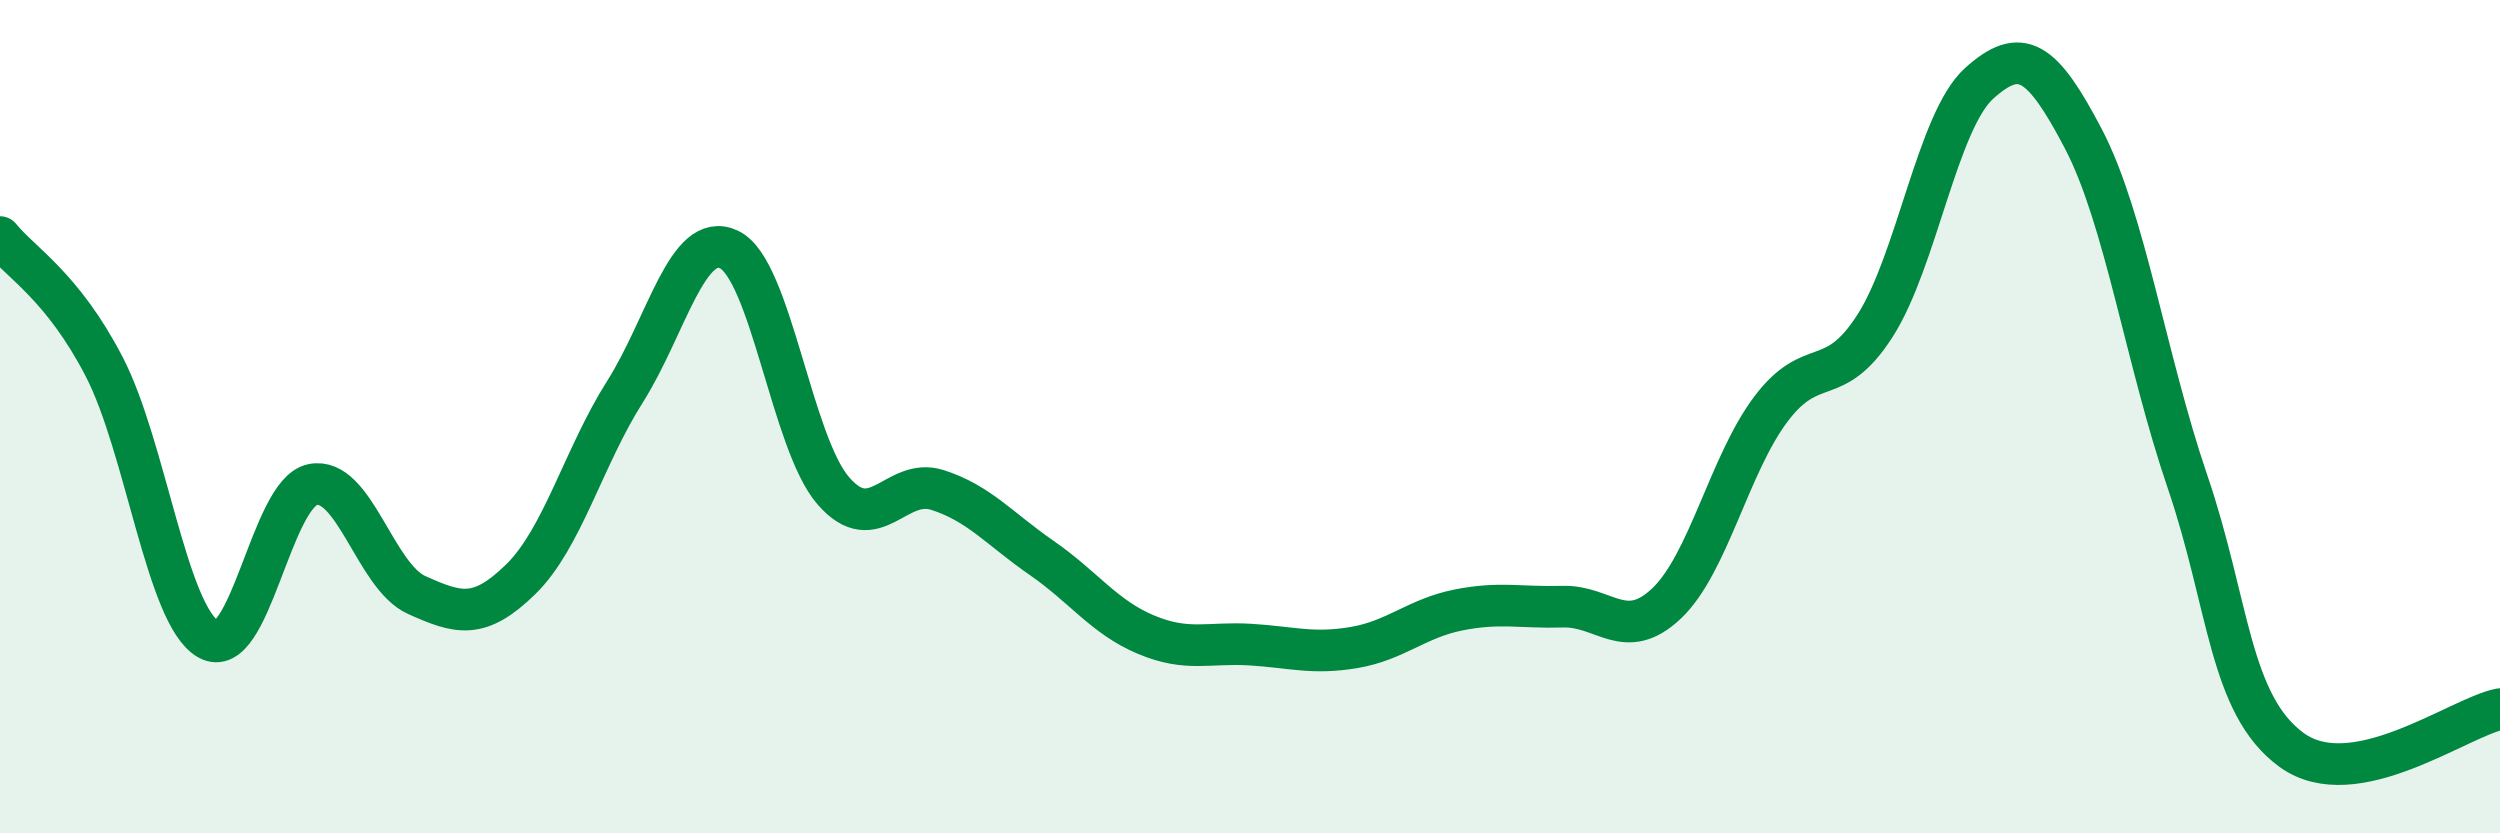
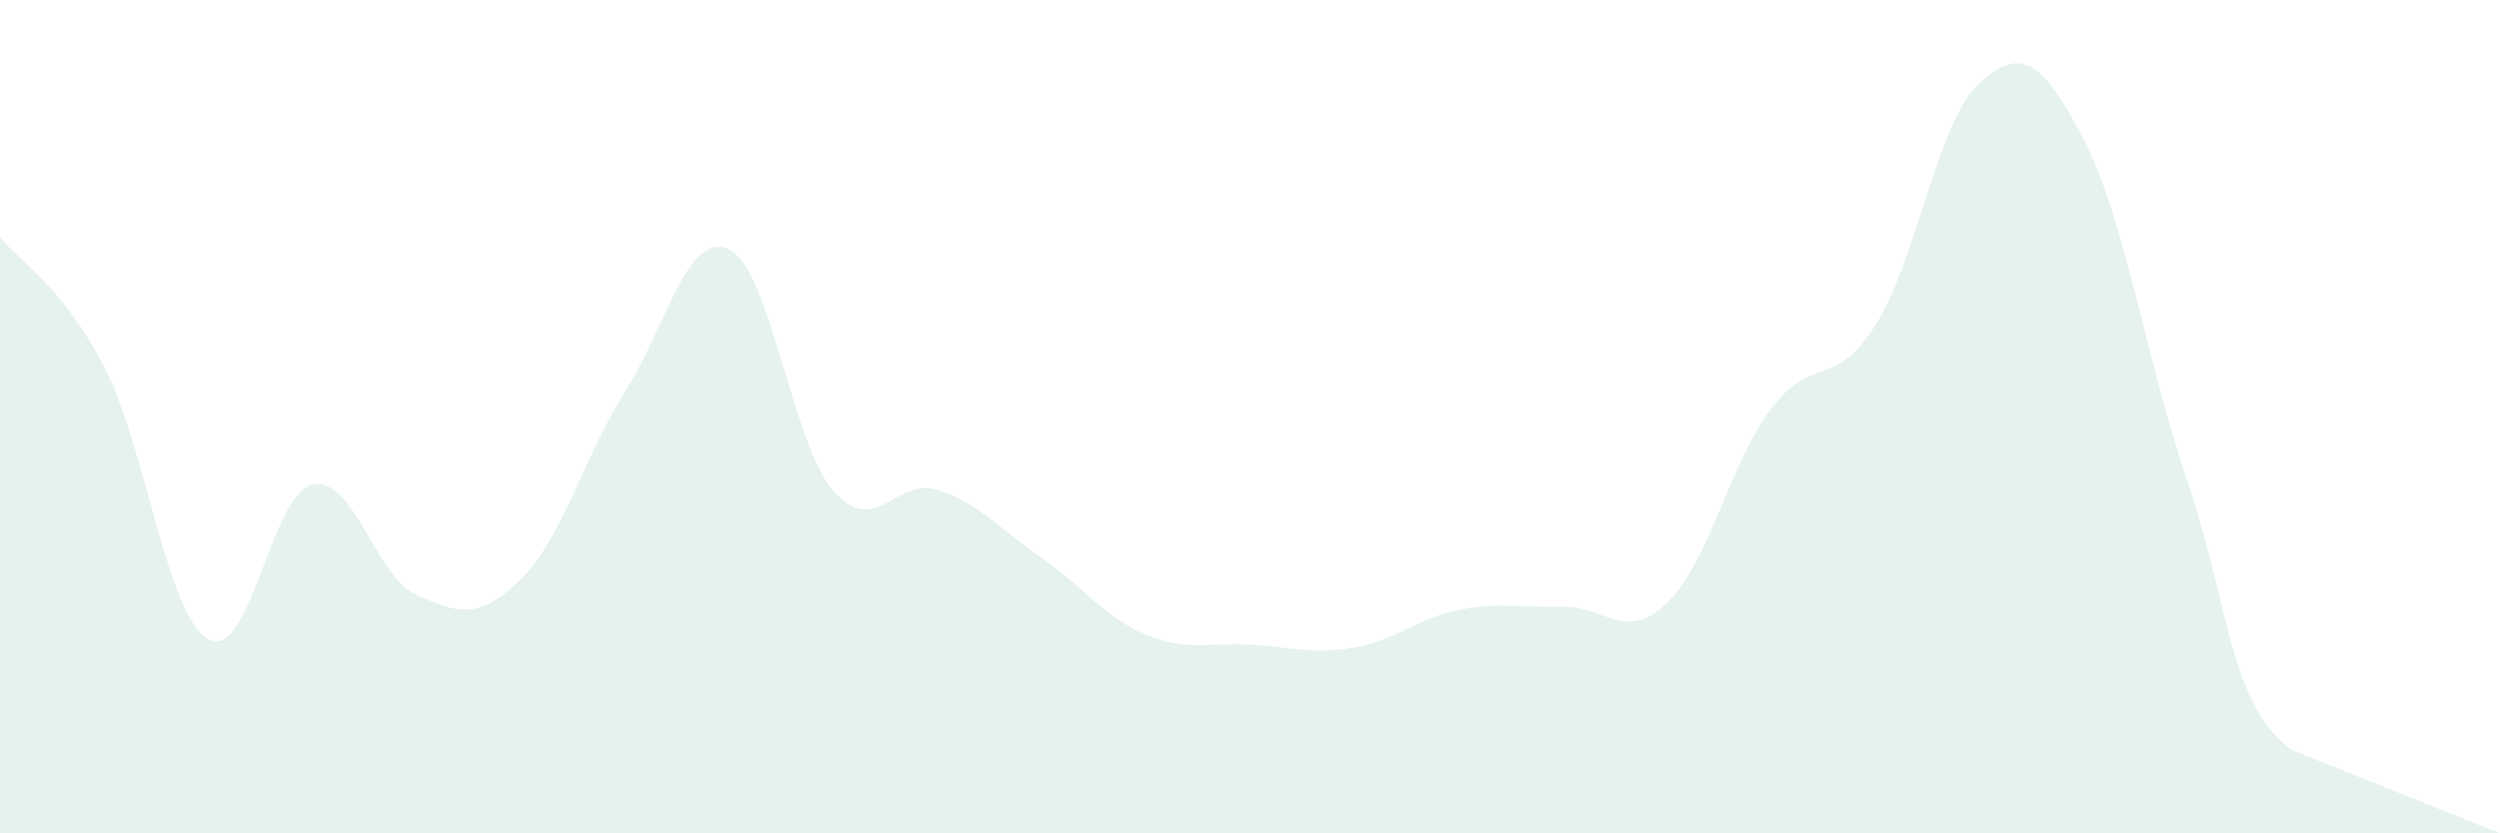
<svg xmlns="http://www.w3.org/2000/svg" width="60" height="20" viewBox="0 0 60 20">
-   <path d="M 0,5.69 C 0.5,6.31 1.5,6.87 2.5,8.8 C 3.5,10.73 4,14.77 5,15.34 C 6,15.91 6.5,11.84 7.5,11.63 C 8.5,11.42 9,13.83 10,14.28 C 11,14.73 11.5,14.88 12.5,13.9 C 13.5,12.92 14,10.98 15,9.4 C 16,7.82 16.5,5.51 17.5,5.99 C 18.5,6.47 19,10.63 20,11.78 C 21,12.93 21.5,11.44 22.5,11.76 C 23.5,12.08 24,12.7 25,13.39 C 26,14.08 26.5,14.81 27.5,15.23 C 28.5,15.65 29,15.41 30,15.47 C 31,15.53 31.5,15.71 32.5,15.54 C 33.5,15.37 34,14.84 35,14.64 C 36,14.44 36.5,14.59 37.5,14.56 C 38.5,14.53 39,15.43 40,14.48 C 41,13.53 41.5,11.15 42.5,9.82 C 43.5,8.49 44,9.38 45,7.82 C 46,6.26 46.5,2.9 47.5,2 C 48.5,1.1 49,1.42 50,3.33 C 51,5.24 51.5,8.63 52.5,11.56 C 53.5,14.49 53.5,16.91 55,18 C 56.5,19.09 59,17.22 60,17.02L60 20L0 20Z" fill="#008740" opacity="0.1" stroke-linecap="round" stroke-linejoin="round" />
-   <path d="M 0,5.69 C 0.5,6.31 1.5,6.87 2.5,8.8 C 3.5,10.73 4,14.77 5,15.34 C 6,15.91 6.5,11.84 7.5,11.63 C 8.5,11.42 9,13.83 10,14.28 C 11,14.73 11.5,14.88 12.5,13.9 C 13.5,12.92 14,10.98 15,9.4 C 16,7.82 16.5,5.51 17.5,5.99 C 18.5,6.47 19,10.63 20,11.78 C 21,12.93 21.5,11.44 22.5,11.76 C 23.5,12.08 24,12.7 25,13.39 C 26,14.08 26.5,14.81 27.5,15.23 C 28.5,15.65 29,15.41 30,15.47 C 31,15.53 31.5,15.71 32.5,15.54 C 33.5,15.37 34,14.84 35,14.64 C 36,14.44 36.5,14.59 37.5,14.56 C 38.5,14.53 39,15.43 40,14.48 C 41,13.53 41.5,11.15 42.5,9.82 C 43.5,8.49 44,9.38 45,7.82 C 46,6.26 46.5,2.9 47.5,2 C 48.5,1.1 49,1.42 50,3.33 C 51,5.24 51.5,8.63 52.5,11.56 C 53.5,14.49 53.5,16.91 55,18 C 56.5,19.09 59,17.22 60,17.02" stroke="#008740" stroke-width="1" fill="none" stroke-linecap="round" stroke-linejoin="round" />
+   <path d="M 0,5.69 C 0.5,6.31 1.5,6.87 2.5,8.8 C 3.5,10.73 4,14.77 5,15.34 C 6,15.91 6.5,11.84 7.5,11.63 C 8.5,11.42 9,13.83 10,14.28 C 11,14.73 11.5,14.88 12.5,13.9 C 13.5,12.92 14,10.98 15,9.4 C 16,7.82 16.5,5.51 17.5,5.99 C 18.5,6.47 19,10.63 20,11.78 C 21,12.93 21.5,11.44 22.5,11.76 C 23.5,12.08 24,12.7 25,13.39 C 26,14.08 26.5,14.81 27.5,15.23 C 28.5,15.65 29,15.41 30,15.47 C 31,15.53 31.5,15.71 32.5,15.54 C 33.5,15.37 34,14.84 35,14.64 C 36,14.44 36.5,14.59 37.5,14.56 C 38.5,14.53 39,15.43 40,14.48 C 41,13.53 41.5,11.15 42.5,9.82 C 43.5,8.49 44,9.38 45,7.82 C 46,6.26 46.5,2.9 47.5,2 C 48.5,1.1 49,1.42 50,3.33 C 51,5.24 51.5,8.63 52.5,11.56 C 53.5,14.49 53.5,16.91 55,18 L60 20L0 20Z" fill="#008740" opacity="0.1" stroke-linecap="round" stroke-linejoin="round" />
</svg>